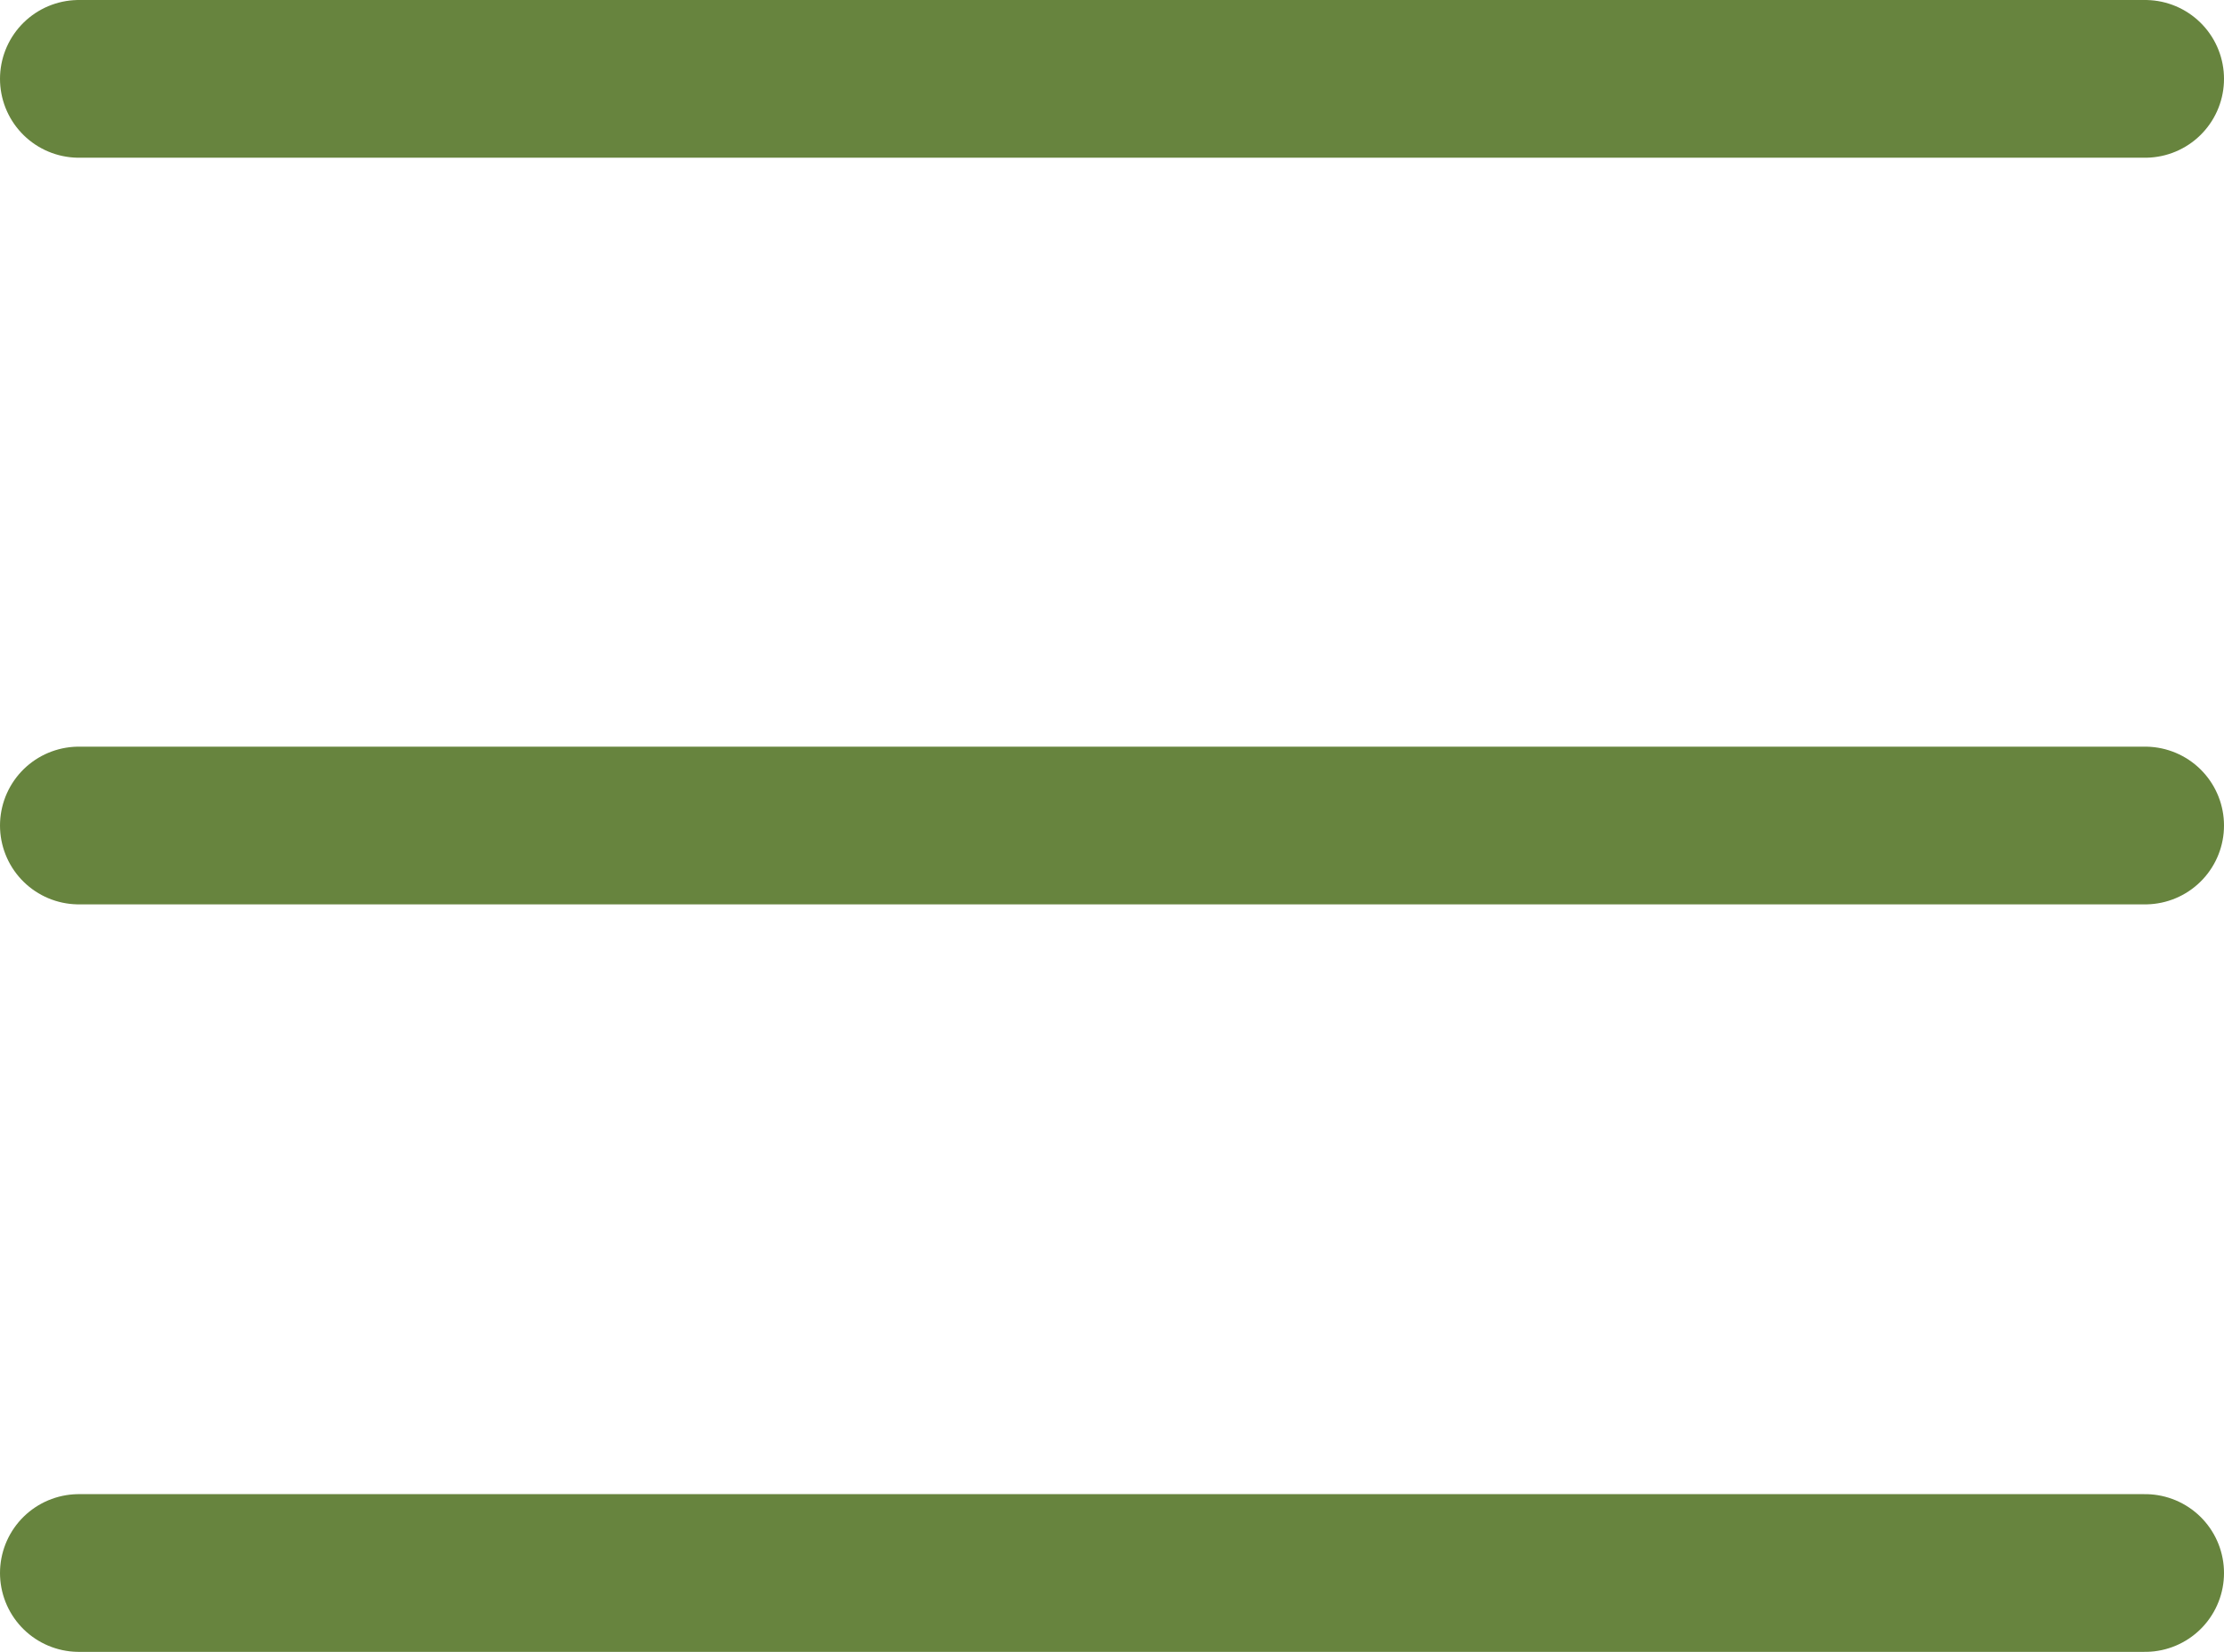
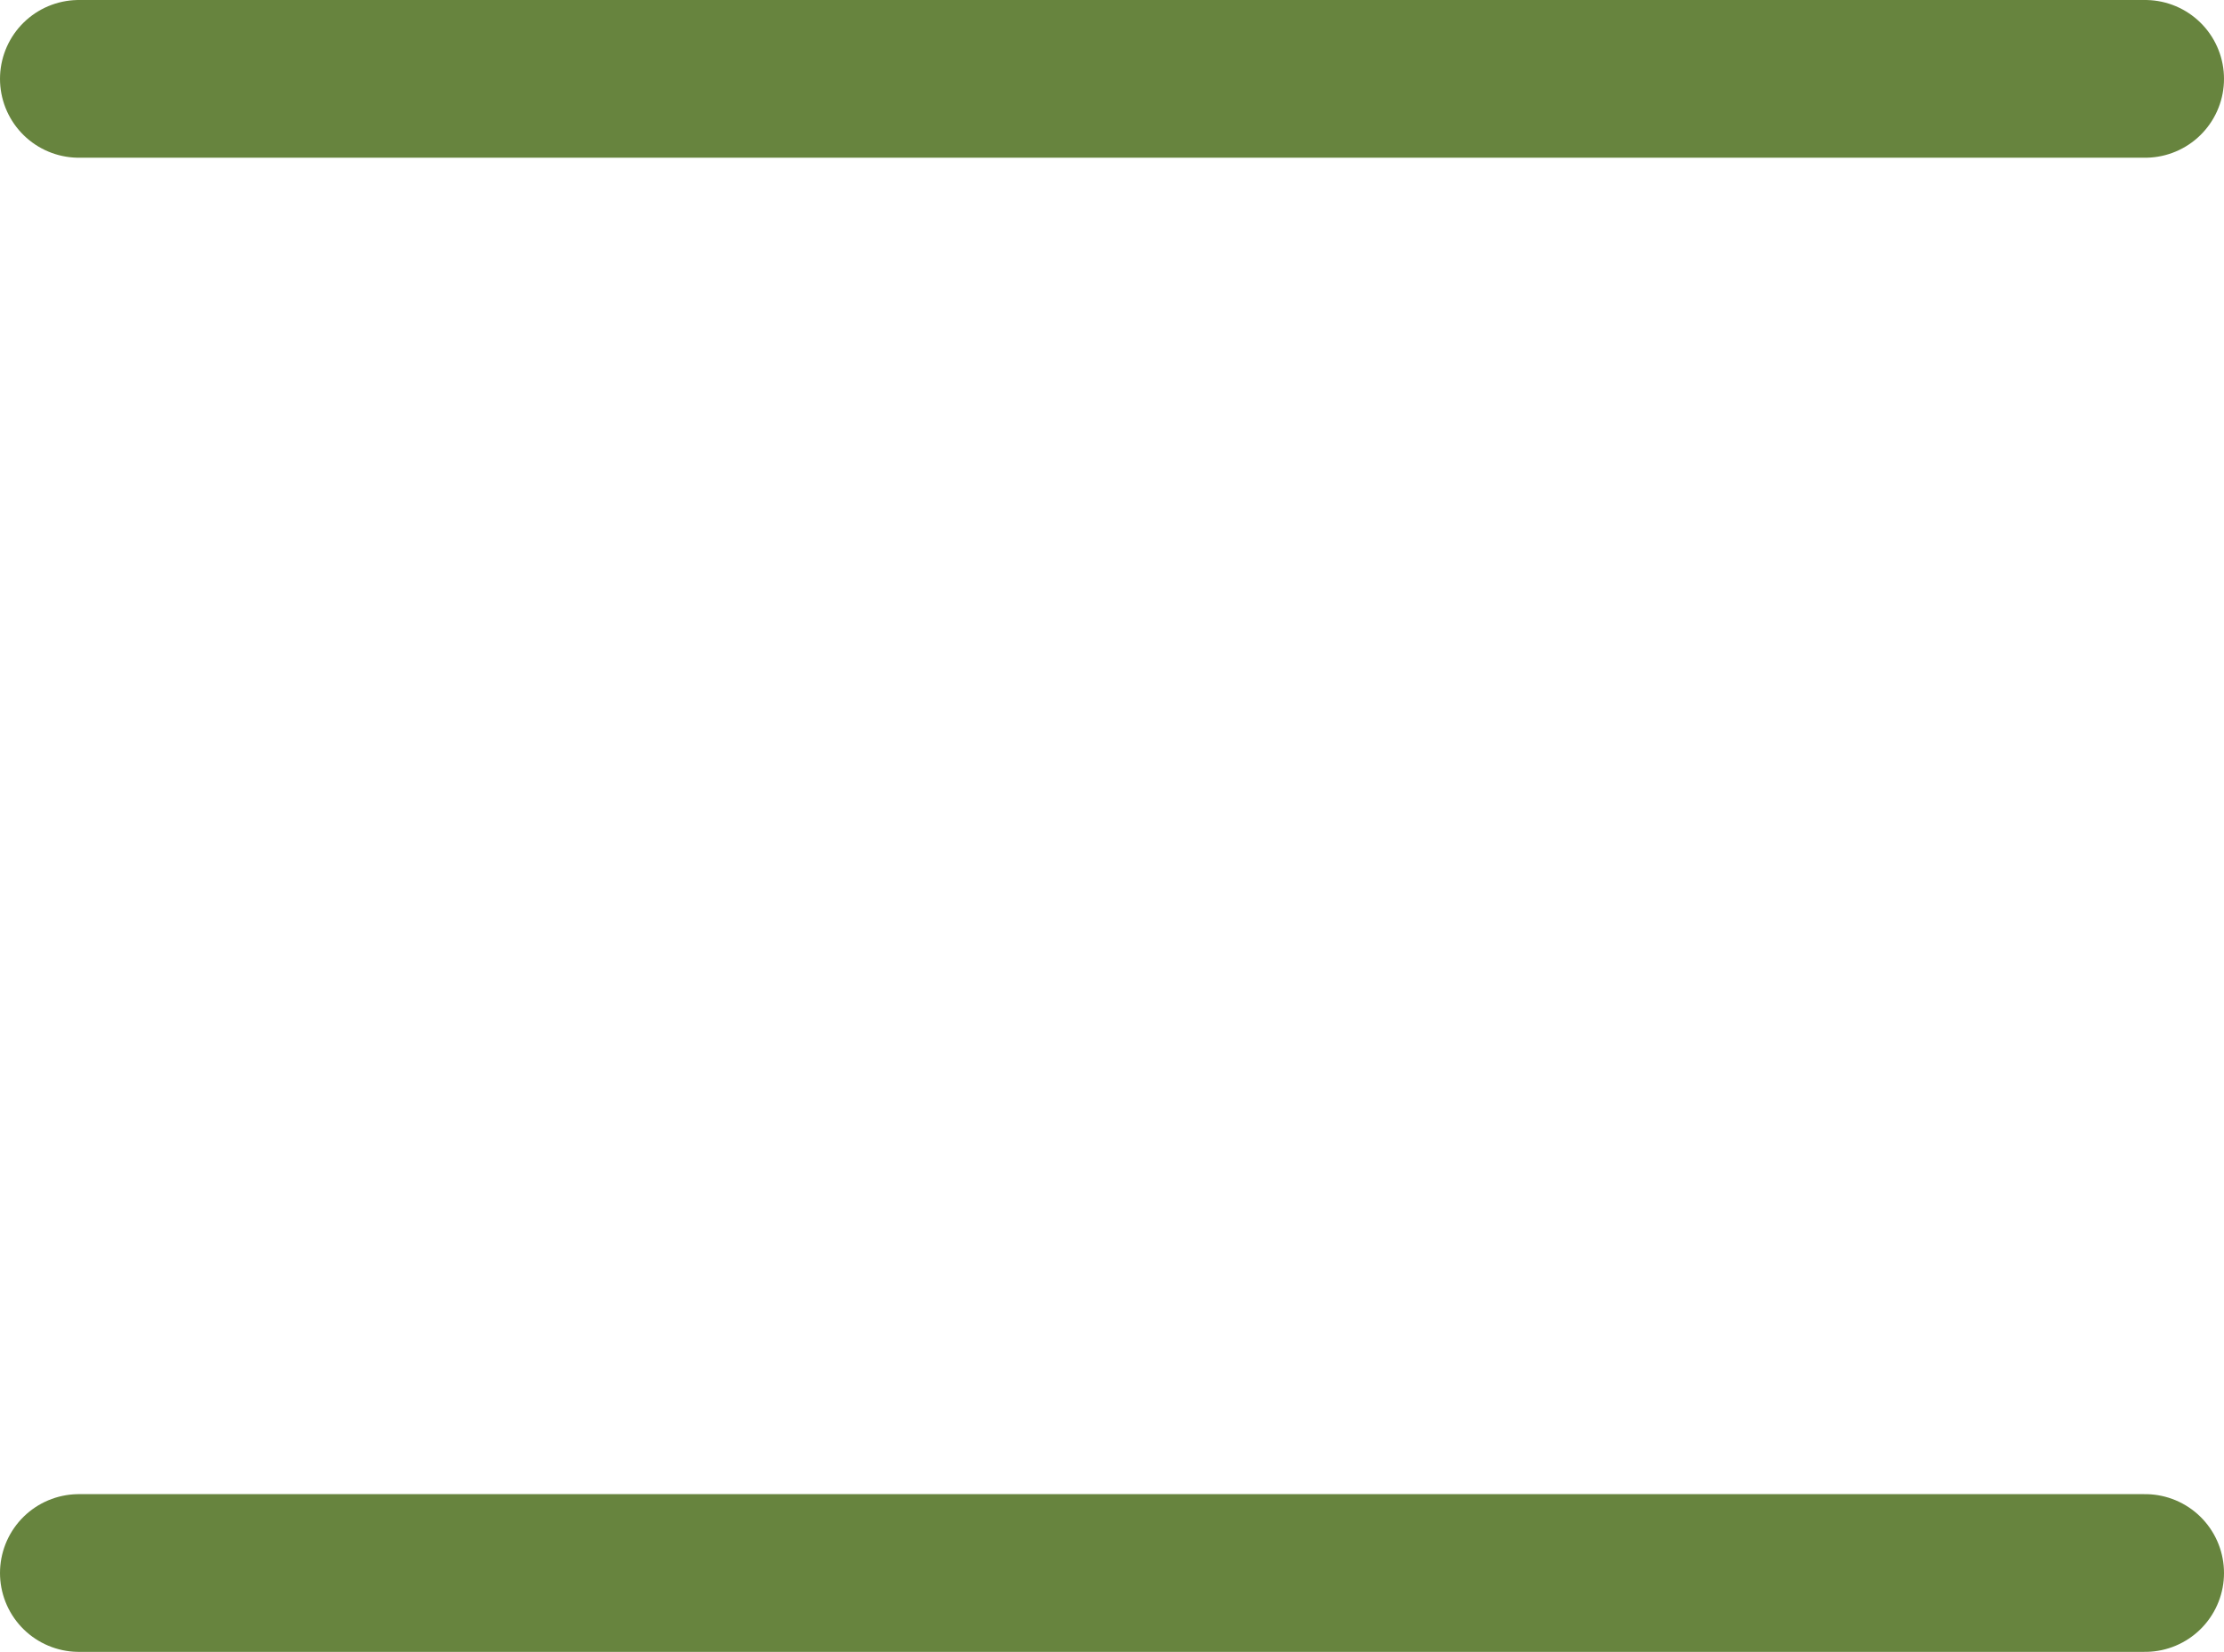
<svg xmlns="http://www.w3.org/2000/svg" id="_Слой_2" data-name="Слой 2" viewBox="0 0 26.51 19.69">
  <defs>
    <style> .cls-1 { fill: none; stroke: #67843e; stroke-linecap: round; stroke-miterlimit: 10; stroke-width: 1.88px; } </style>
  </defs>
  <g id="_Слой_1-2" data-name="Слой 1">
    <line class="cls-1" x1=".94" y1=".94" x2="25.57" y2=".94" />
-     <line class="cls-1" x1=".94" y1="9.84" x2="25.57" y2="9.84" />
    <line class="cls-1" x1=".94" y1="18.75" x2="25.57" y2="18.75" />
  </g>
</svg>